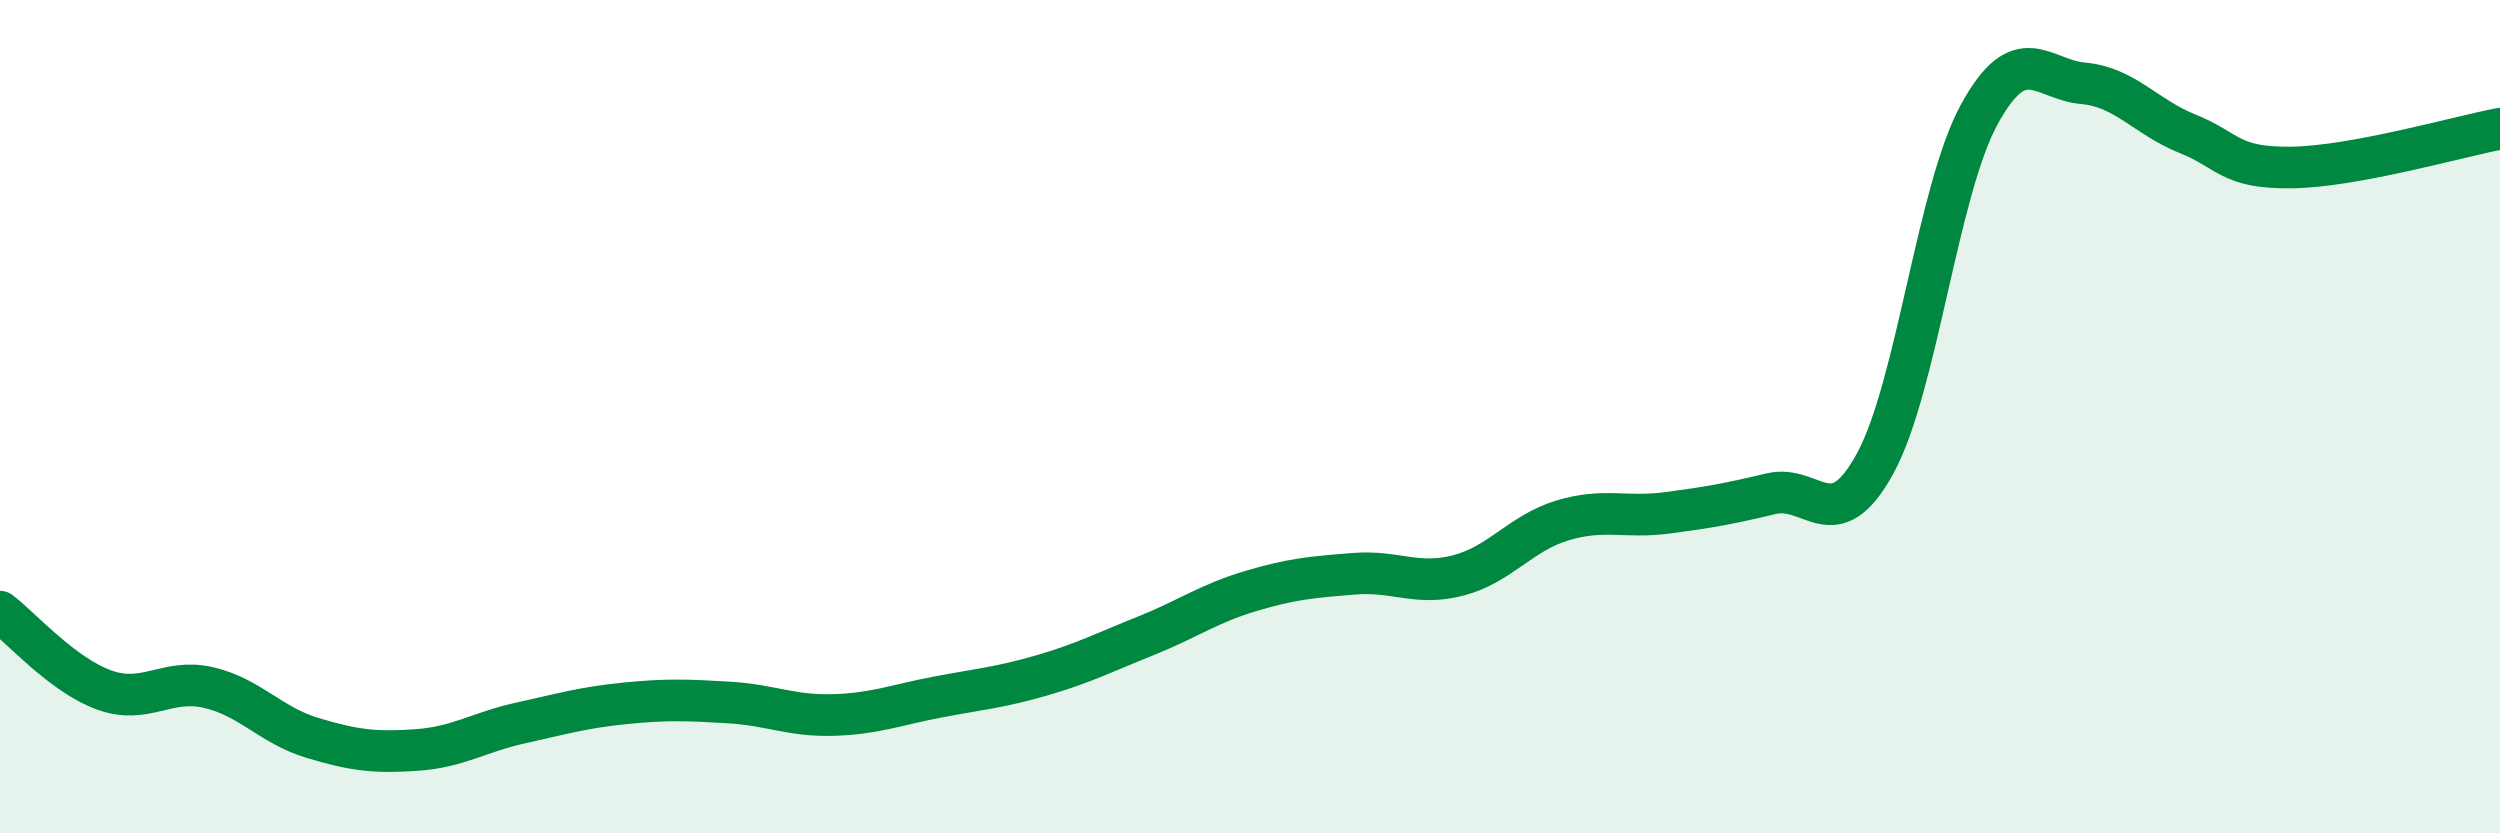
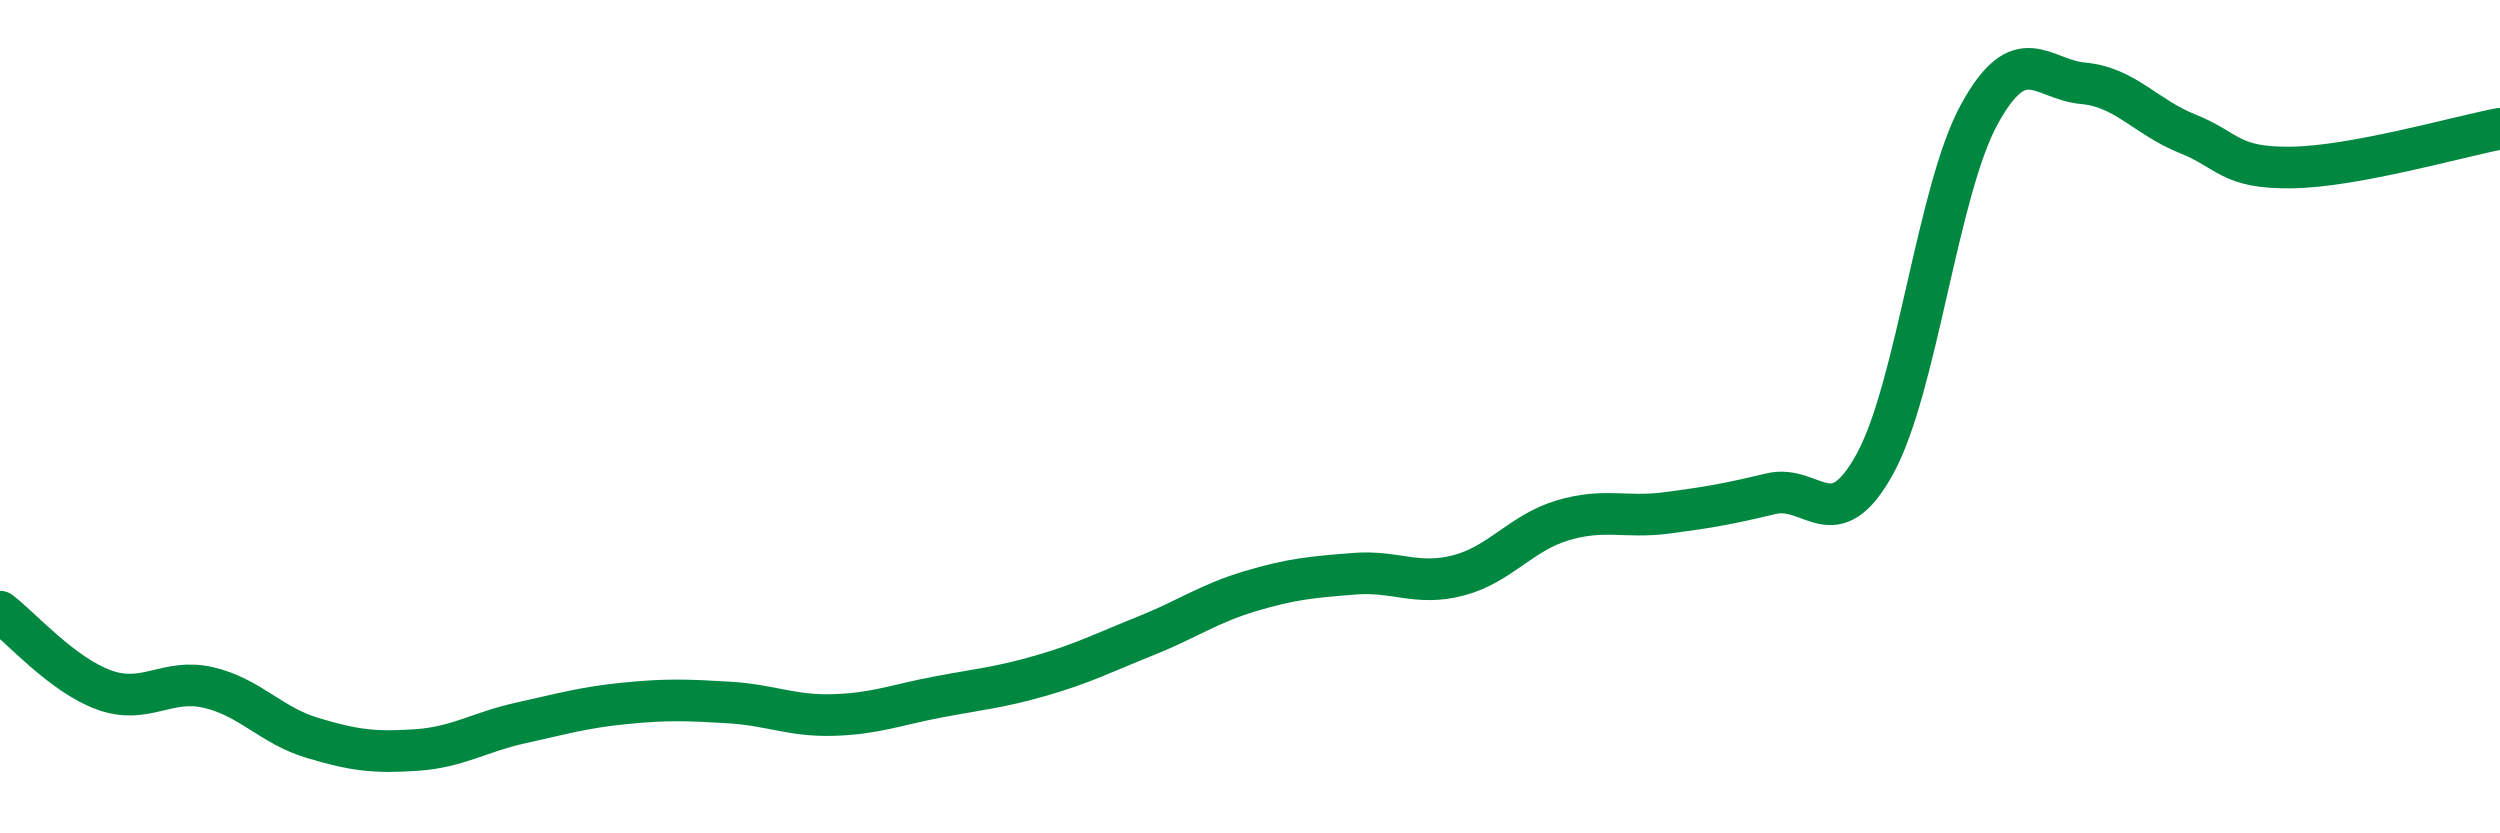
<svg xmlns="http://www.w3.org/2000/svg" width="60" height="20" viewBox="0 0 60 20">
-   <path d="M 0,14.68 C 0.5,15.06 1.5,16.2 2.5,16.56 C 3.5,16.92 4,16.27 5,16.5 C 6,16.73 6.5,17.41 7.5,17.71 C 8.5,18.01 9,18.07 10,18 C 11,17.93 11.5,17.57 12.5,17.35 C 13.5,17.13 14,16.98 15,16.88 C 16,16.78 16.5,16.8 17.5,16.86 C 18.5,16.92 19,17.19 20,17.16 C 21,17.13 21.5,16.92 22.5,16.73 C 23.5,16.54 24,16.5 25,16.21 C 26,15.92 26.5,15.66 27.5,15.26 C 28.5,14.86 29,14.49 30,14.19 C 31,13.89 31.5,13.85 32.5,13.77 C 33.5,13.69 34,14.07 35,13.81 C 36,13.55 36.5,12.79 37.5,12.49 C 38.5,12.19 39,12.44 40,12.31 C 41,12.18 41.5,12.09 42.5,11.85 C 43.5,11.61 44,12.95 45,11.13 C 46,9.31 46.5,4.58 47.5,2.75 C 48.5,0.92 49,1.91 50,2 C 51,2.09 51.5,2.81 52.5,3.21 C 53.5,3.61 53.5,4.04 55,4.02 C 56.5,4 59,3.28 60,3.09L60 20L0 20Z" fill="#008740" opacity="0.1" stroke-linecap="round" stroke-linejoin="round" />
  <path d="M 0,14.68 C 0.5,15.06 1.5,16.2 2.5,16.56 C 3.5,16.92 4,16.27 5,16.5 C 6,16.73 6.5,17.41 7.5,17.71 C 8.5,18.01 9,18.07 10,18 C 11,17.93 11.5,17.57 12.5,17.35 C 13.5,17.13 14,16.98 15,16.88 C 16,16.78 16.5,16.8 17.5,16.86 C 18.5,16.92 19,17.19 20,17.16 C 21,17.13 21.5,16.92 22.5,16.73 C 23.5,16.54 24,16.5 25,16.21 C 26,15.92 26.5,15.66 27.5,15.26 C 28.5,14.86 29,14.49 30,14.19 C 31,13.89 31.5,13.85 32.5,13.77 C 33.5,13.69 34,14.07 35,13.81 C 36,13.55 36.5,12.79 37.5,12.49 C 38.5,12.19 39,12.44 40,12.31 C 41,12.18 41.5,12.09 42.5,11.85 C 43.5,11.61 44,12.95 45,11.13 C 46,9.31 46.5,4.58 47.5,2.75 C 48.5,0.92 49,1.91 50,2 C 51,2.09 51.5,2.81 52.5,3.21 C 53.5,3.61 53.5,4.04 55,4.02 C 56.5,4 59,3.28 60,3.09" stroke="#008740" stroke-width="1" fill="none" stroke-linecap="round" stroke-linejoin="round" />
</svg>